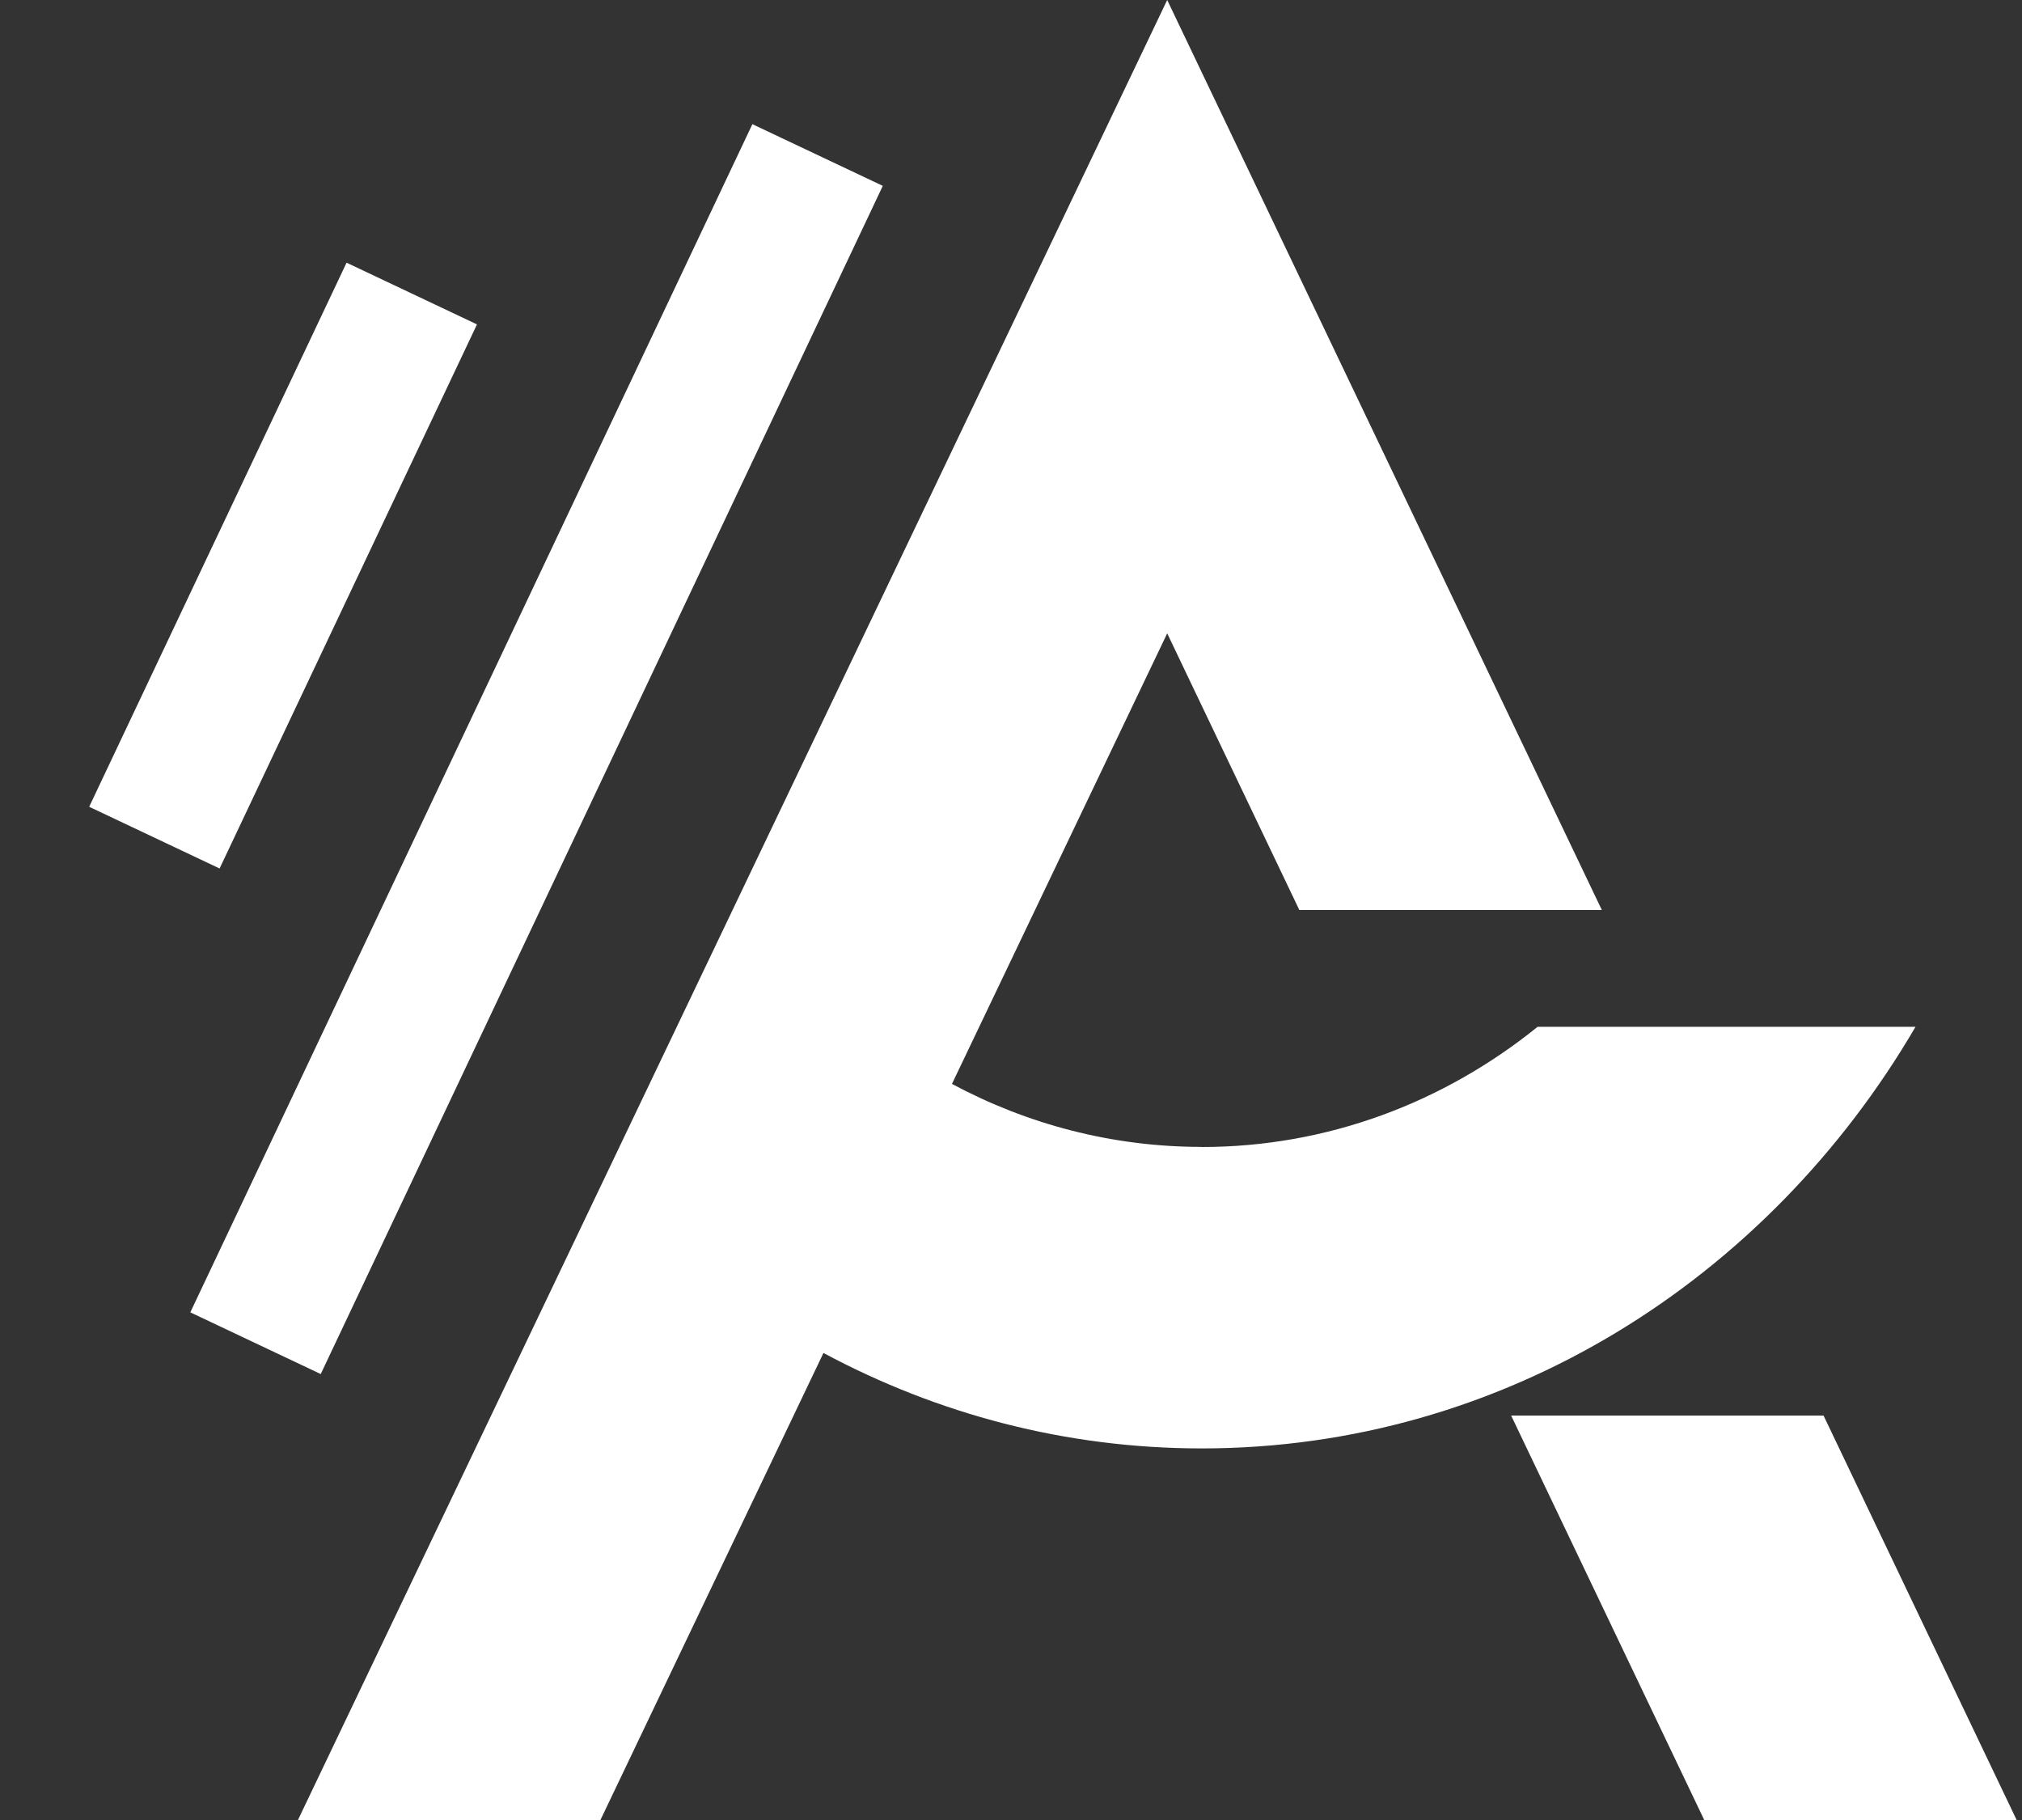
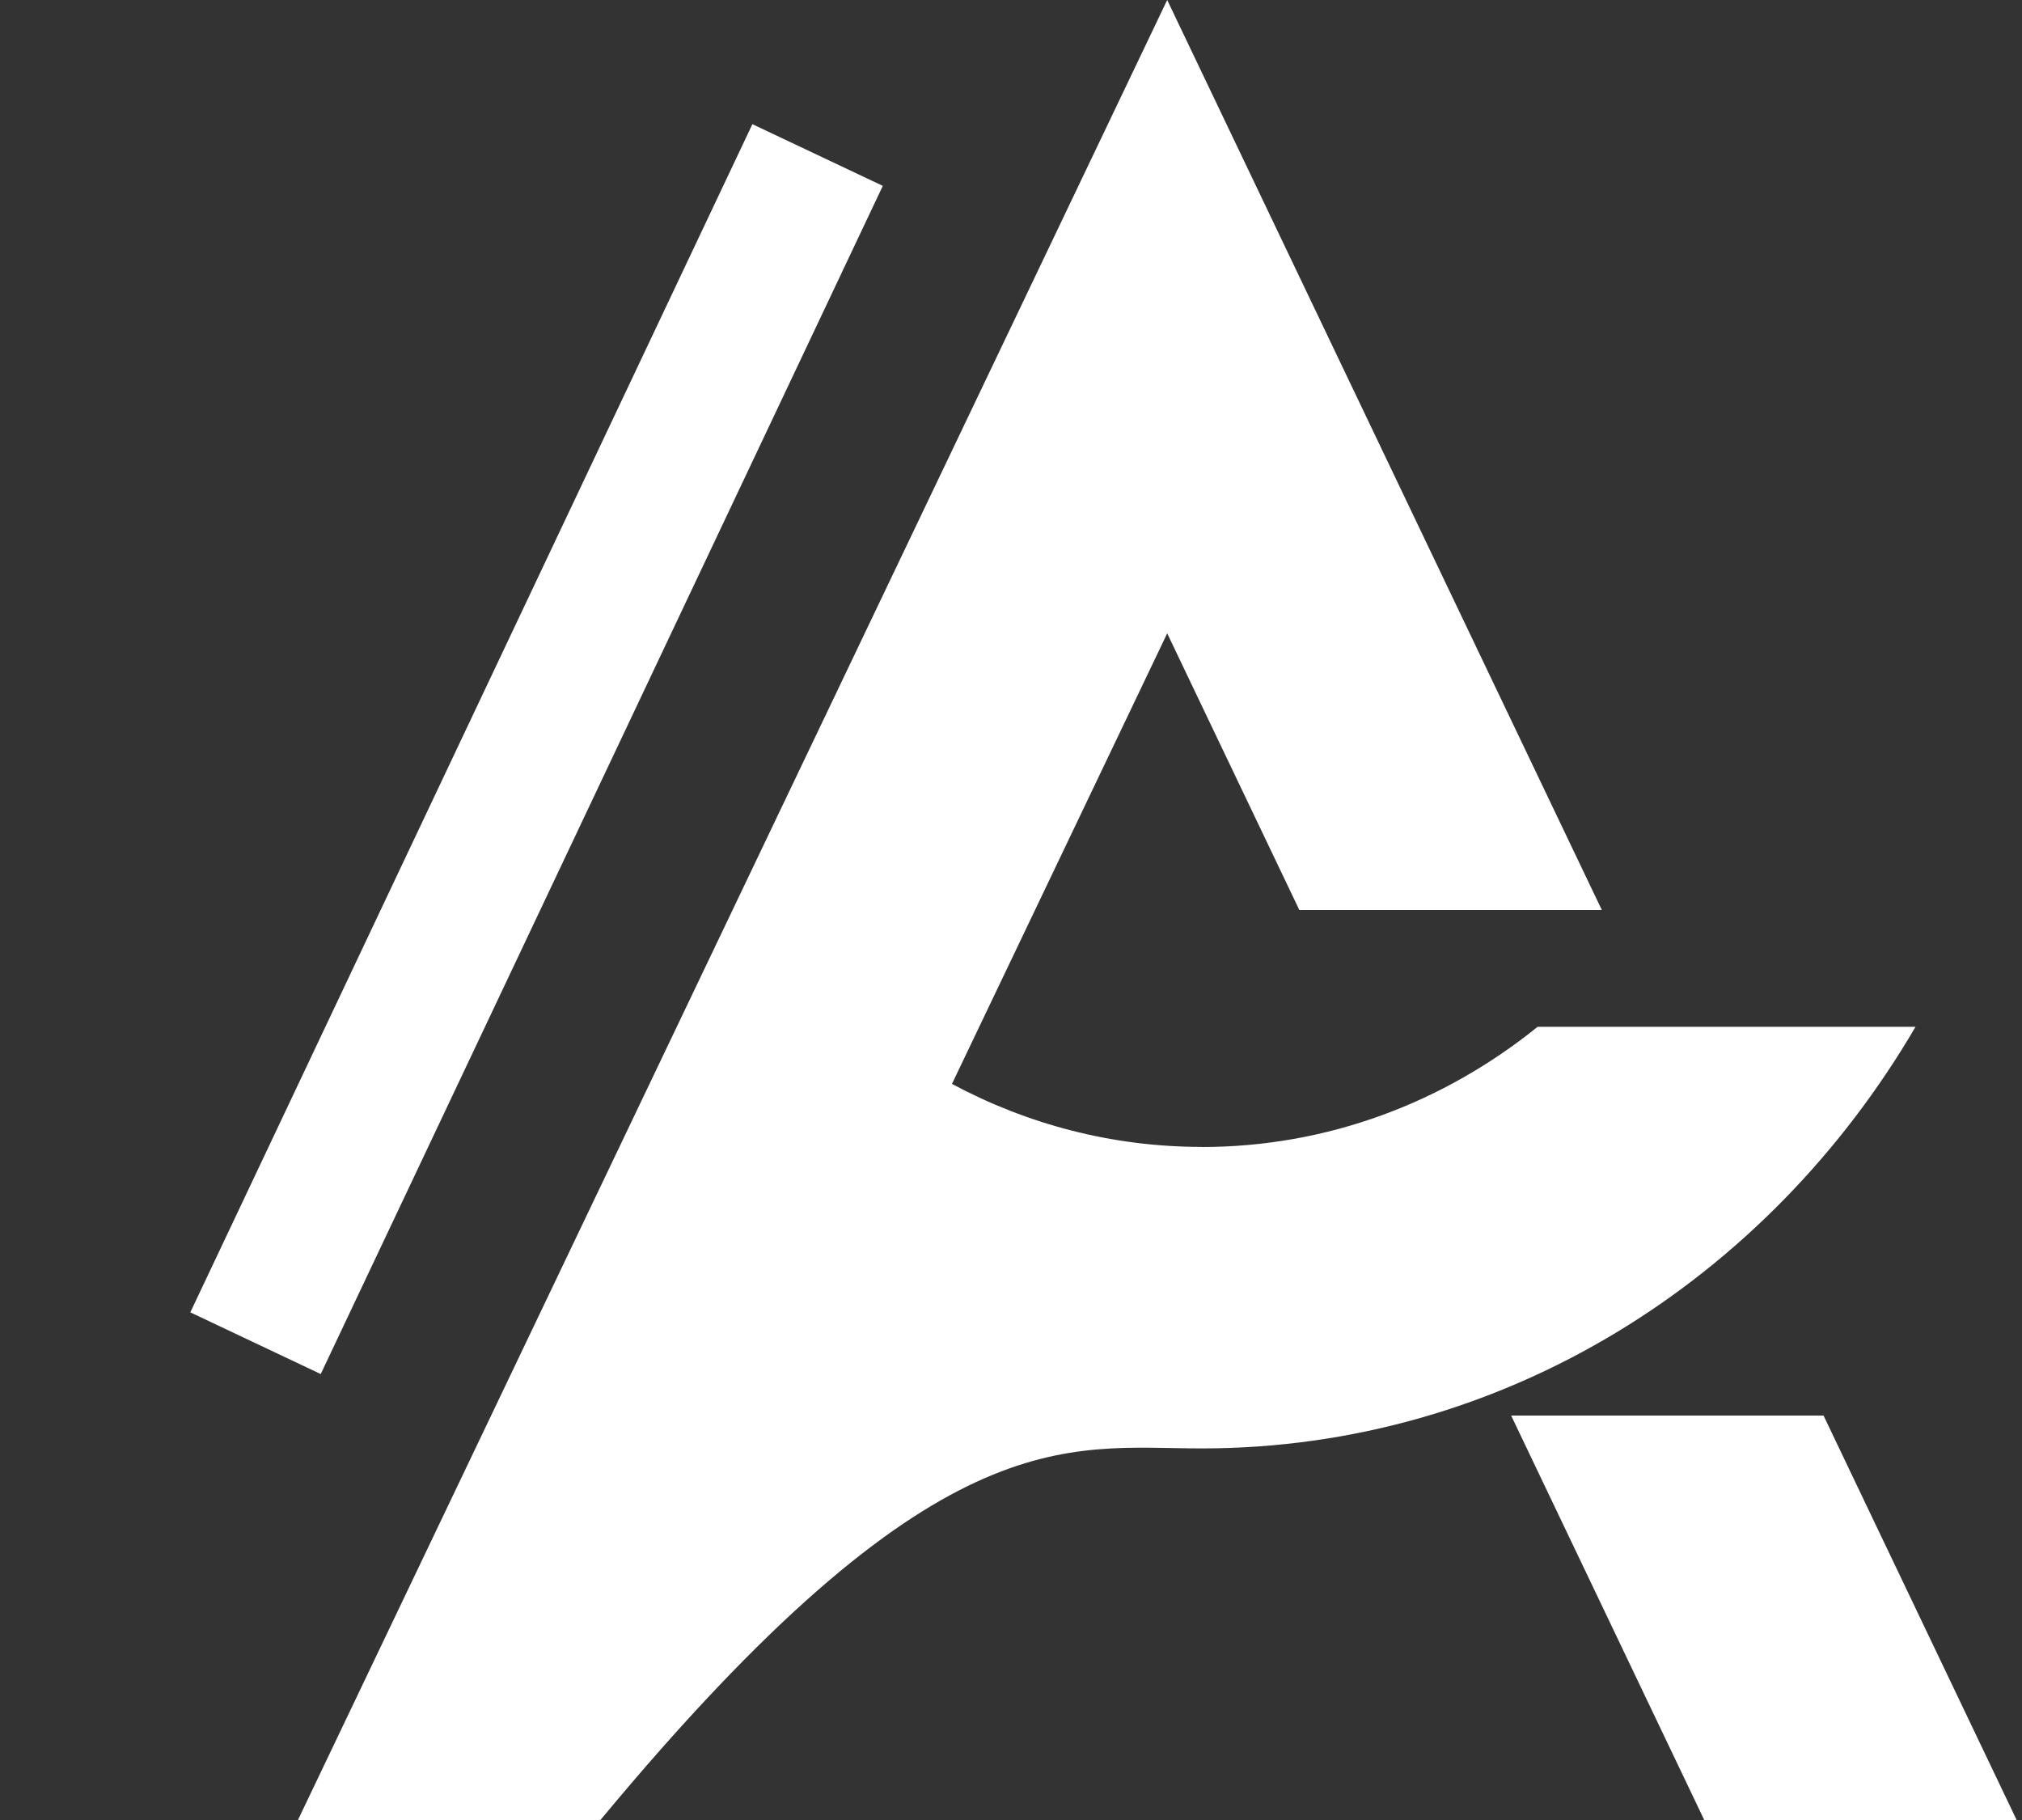
<svg xmlns="http://www.w3.org/2000/svg" width="20" height="18" viewBox="0 0 20 18" fill="none">
  <rect x="0" y="0" width="20" height="18" fill="#333333" stroke="none" />
-   <path d="M11.887 11.343C10.998 11.343 10.159 11.118 9.416 10.72L11.545 6.264L12.852 9H15.844L11.545 0L2.947 18H5.939L8.145 13.381C9.27 13.984 10.54 14.325 11.887 14.325C14.87 14.325 17.484 12.658 18.947 10.155H15.209C14.287 10.9 13.136 11.344 11.887 11.344" fill="white" />
+   <path d="M11.887 11.343C10.998 11.343 10.159 11.118 9.416 10.72L11.545 6.264L12.852 9H15.844L11.545 0L2.947 18H5.939C9.27 13.984 10.54 14.325 11.887 14.325C14.87 14.325 17.484 12.658 18.947 10.155H15.209C14.287 10.9 13.136 11.344 11.887 11.344" fill="white" />
  <path d="M14.947 14L16.857 18H19.947L18.037 14H14.947Z" fill="white" />
  <rect x="7.442" y="1.228" width="1.427" height="13" transform="rotate(25.319 7.442 1.228)" fill="white" />
-   <rect x="3.428" y="2.598" width="1.427" height="5.953" transform="rotate(25.319 3.428 2.598)" fill="white" />
</svg>